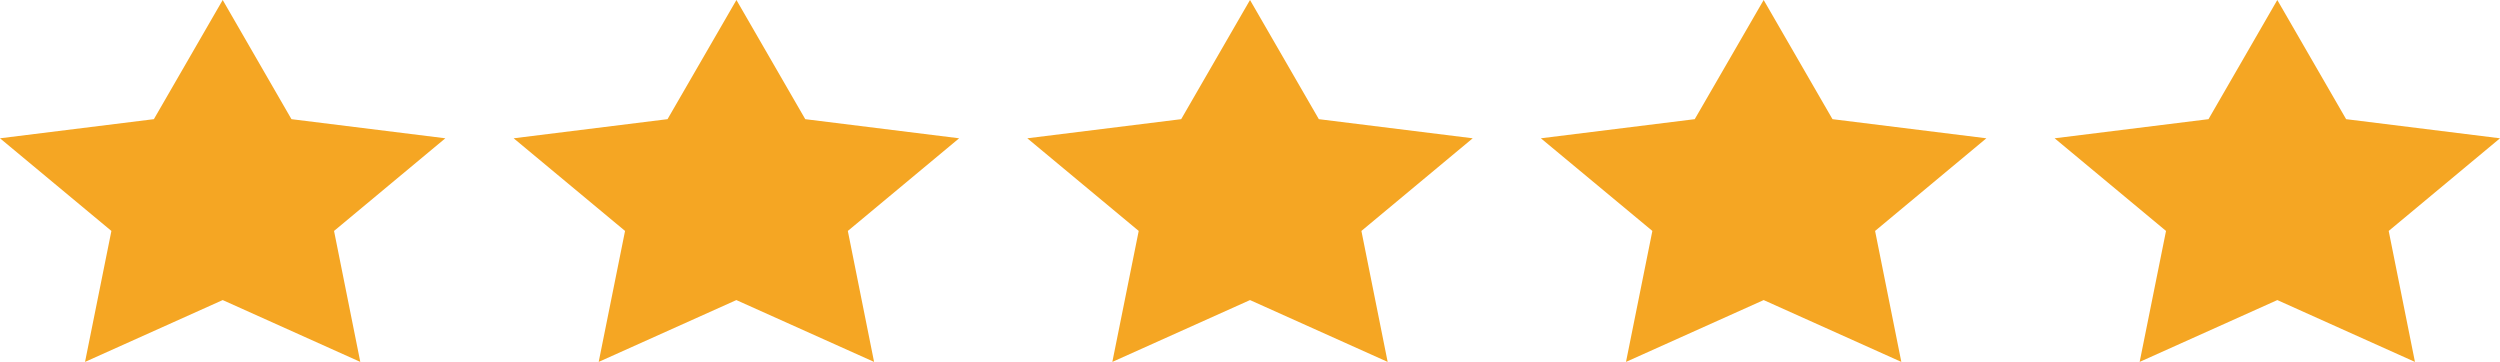
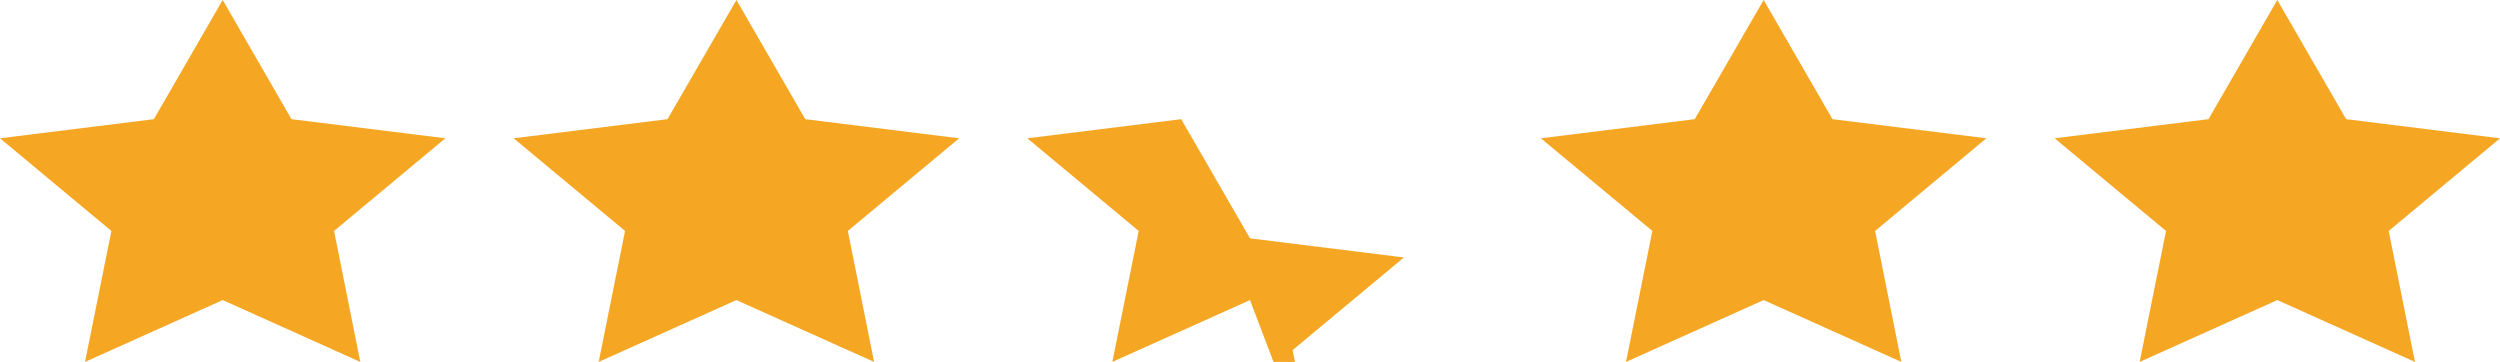
<svg xmlns="http://www.w3.org/2000/svg" width="128.661" height="18.625" viewBox="0 0 128.661 18.625">
  <g id="b9debb4ebaf9faeaa6888004f10e4bdc" transform="translate(-5 -14)">
-     <path id="Path_7547" data-name="Path 7547" d="M16.461,29.443,9.376,32.625l1.357-6.74L5,21.117l7.919-.984L16.461,14,20,20.133l7.919.984-5.728,4.768,1.351,6.74Zm26.435,0-7.085,3.182,1.357-6.74-5.733-4.768,7.919-.984L42.9,14l3.542,6.133,7.919.984-5.728,4.768,1.351,6.74Zm26.435,0-7.085,3.182,1.357-6.74L57.87,21.117l7.919-.984L69.331,14l3.542,6.133,7.919.984-5.728,4.768,1.351,6.74Zm26.435,0-7.085,3.182,1.357-6.74L84.3,21.117l7.919-.984L95.766,14l3.542,6.133,7.919.984L101.5,25.885l1.351,6.74Zm26.435,0-7.085,3.182,1.357-6.74-5.733-4.768,7.919-.984L122.2,14l3.542,6.133,7.919.984-5.728,4.768,1.351,6.74Z" transform="translate(0)" fill="#f5a623" fill-rule="evenodd" />
+     <path id="Path_7547" data-name="Path 7547" d="M16.461,29.443,9.376,32.625l1.357-6.74L5,21.117l7.919-.984L16.461,14,20,20.133l7.919.984-5.728,4.768,1.351,6.74Zm26.435,0-7.085,3.182,1.357-6.74-5.733-4.768,7.919-.984L42.9,14l3.542,6.133,7.919.984-5.728,4.768,1.351,6.74Zm26.435,0-7.085,3.182,1.357-6.74L57.87,21.117l7.919-.984l3.542,6.133,7.919.984-5.728,4.768,1.351,6.74Zm26.435,0-7.085,3.182,1.357-6.74L84.3,21.117l7.919-.984L95.766,14l3.542,6.133,7.919.984L101.5,25.885l1.351,6.74Zm26.435,0-7.085,3.182,1.357-6.74-5.733-4.768,7.919-.984L122.2,14l3.542,6.133,7.919.984-5.728,4.768,1.351,6.74Z" transform="translate(0)" fill="#f5a623" fill-rule="evenodd" />
  </g>
</svg>